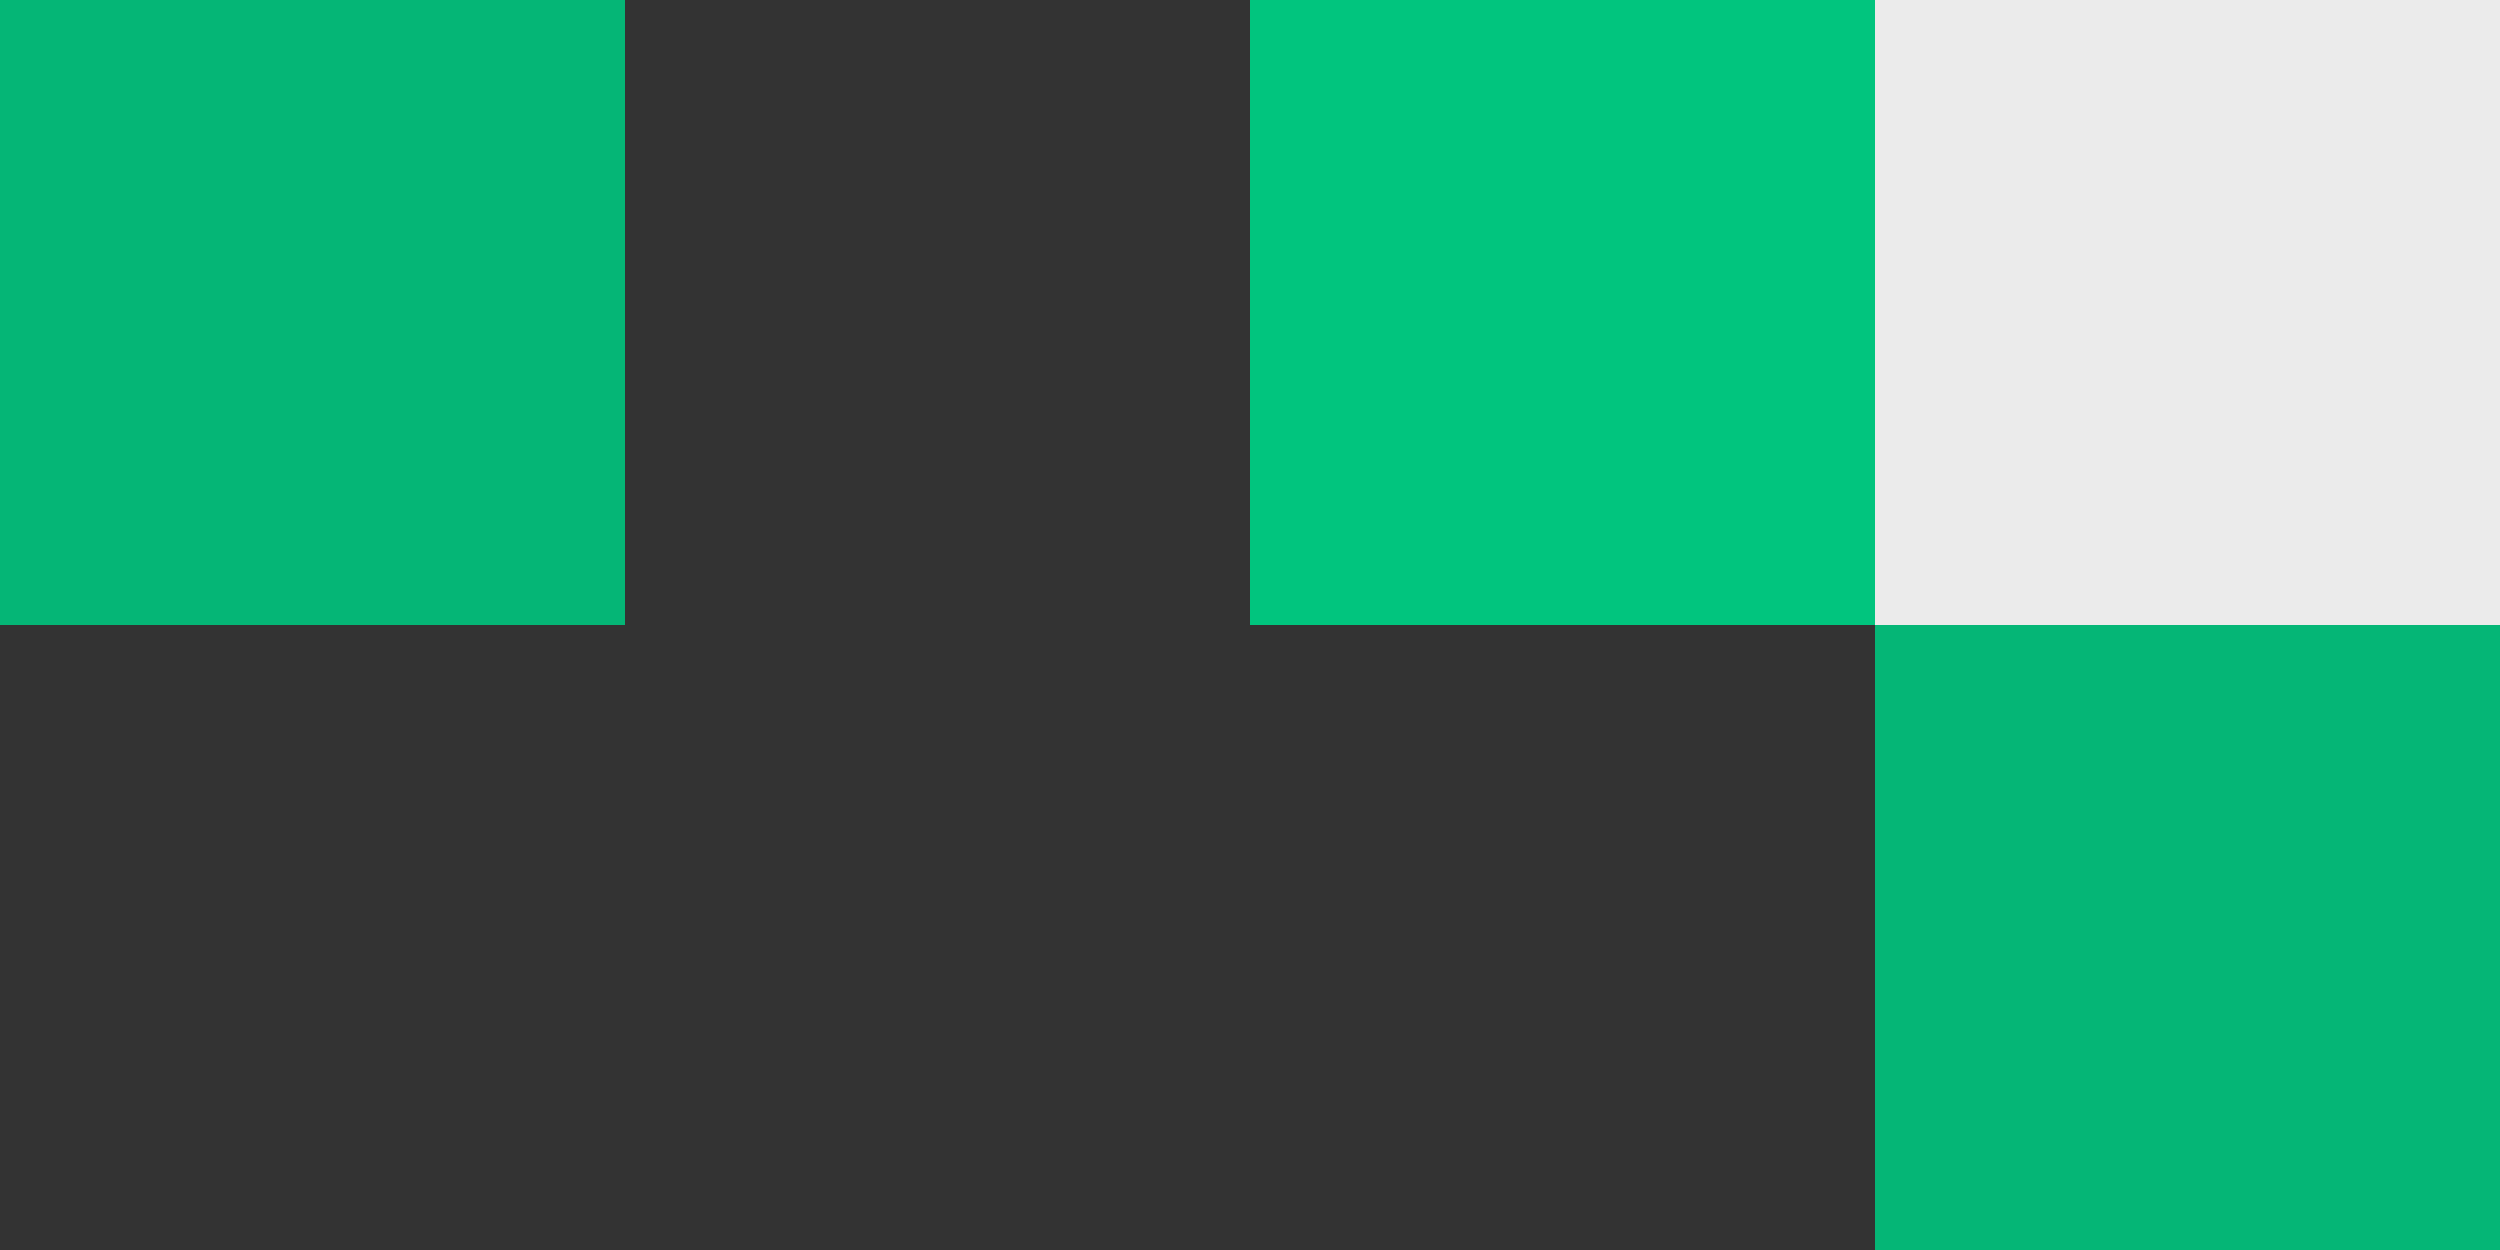
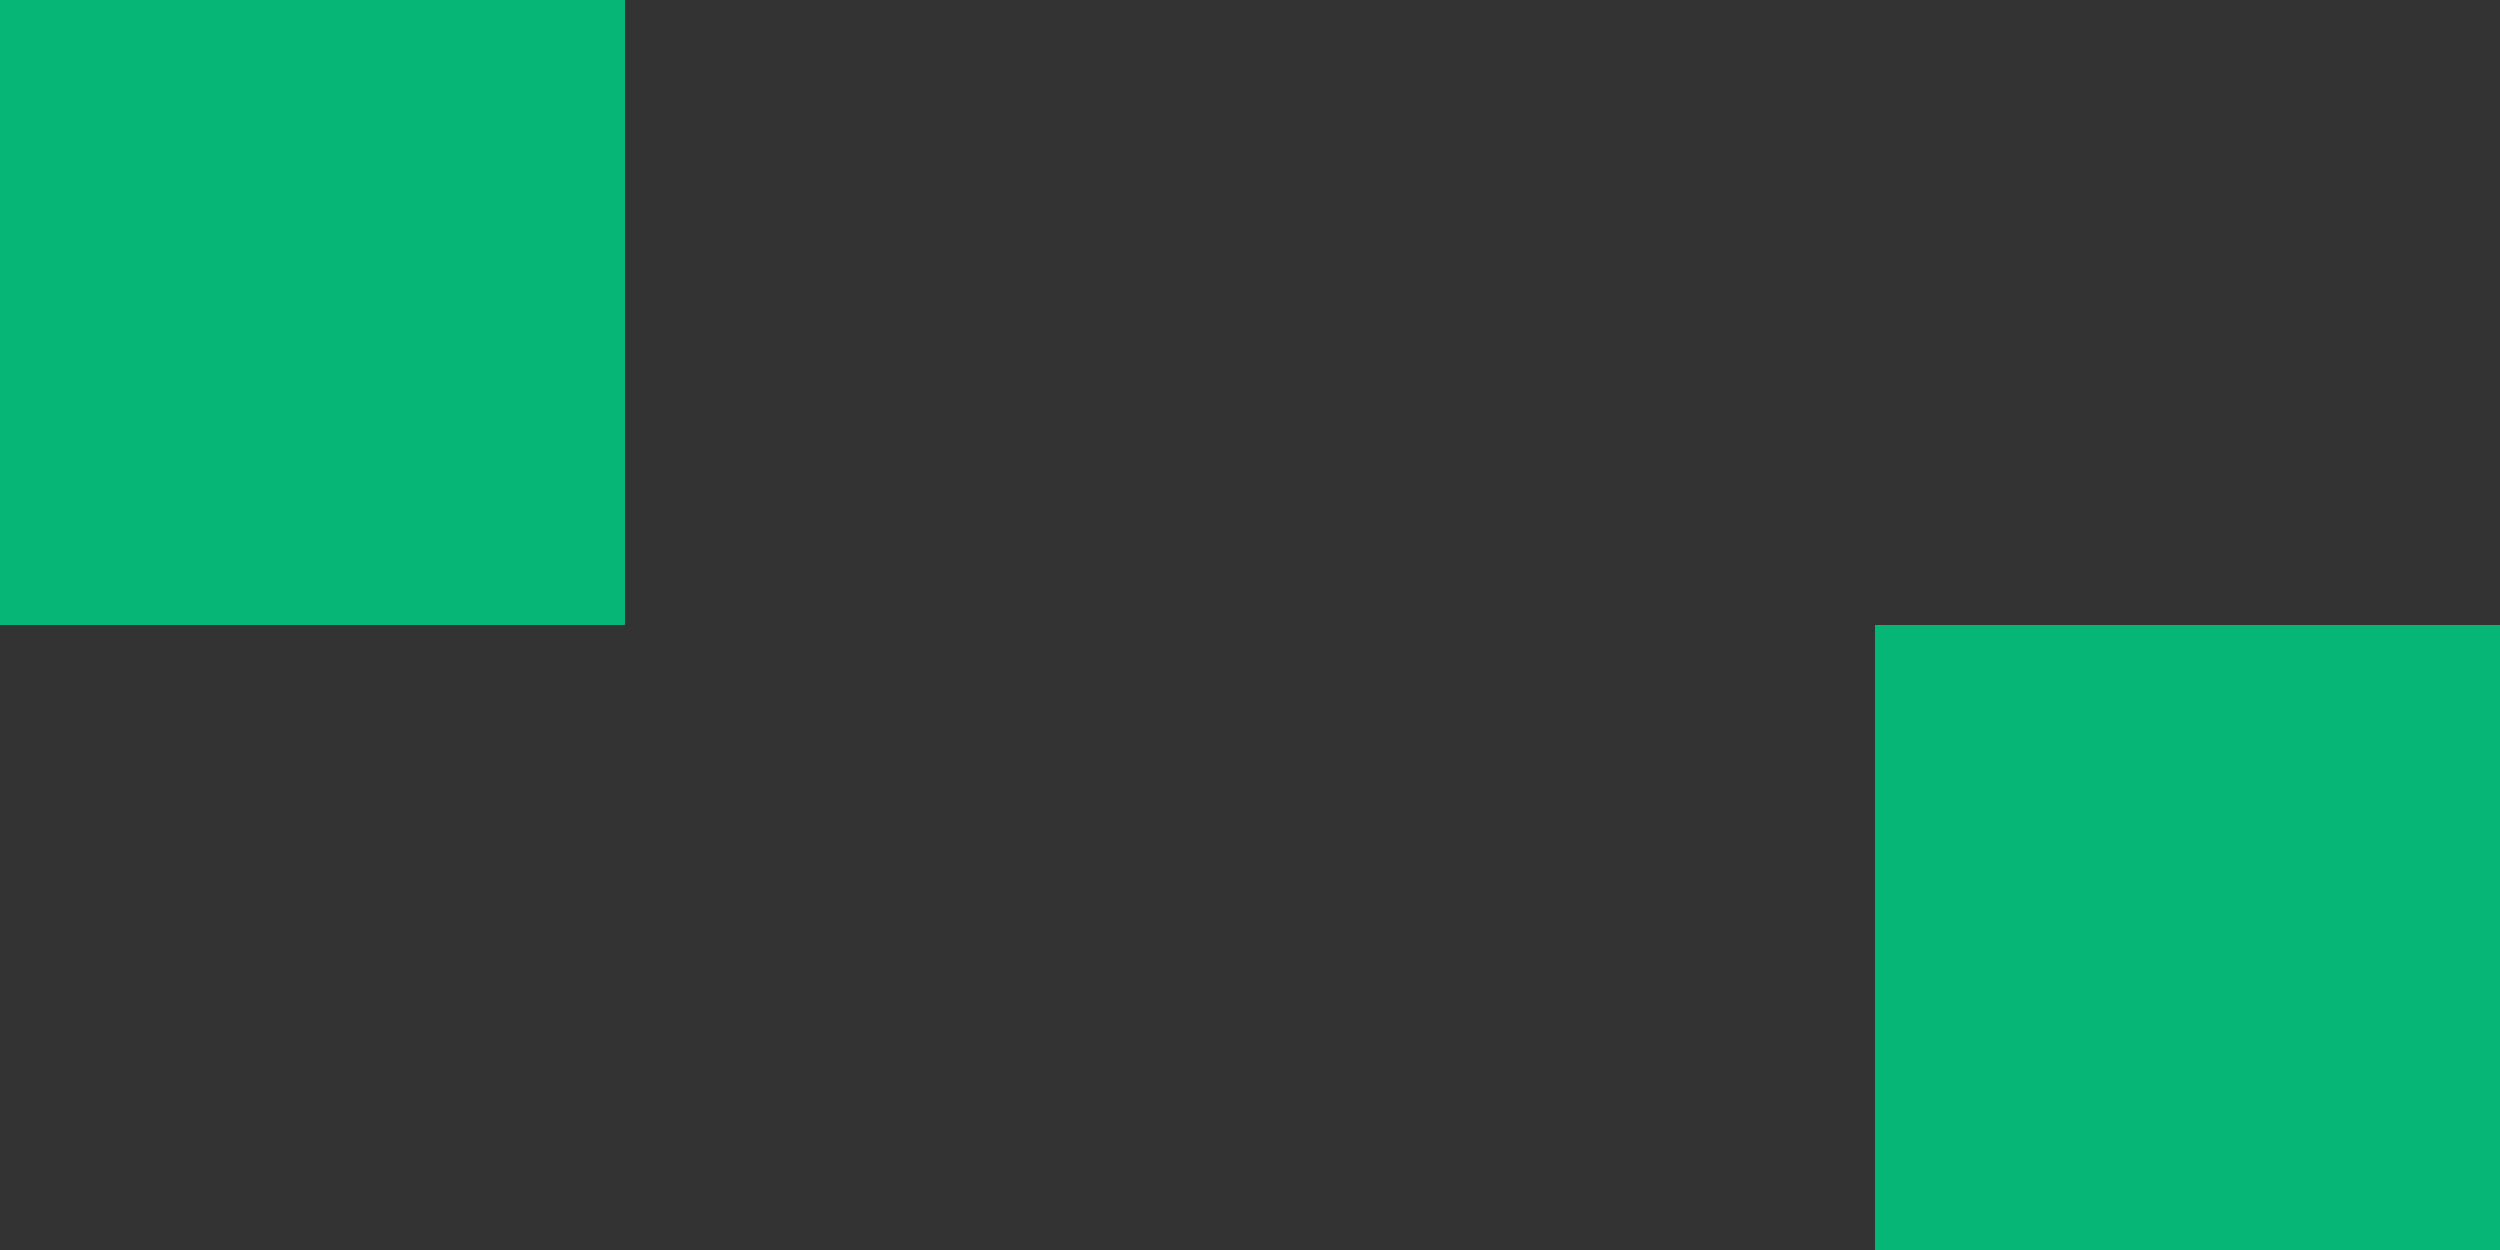
<svg xmlns="http://www.w3.org/2000/svg" width="140" height="70" viewBox="0 0 140 70" fill="none">
  <rect x="0" y="0" width="140" height="70" fill="#333333" stroke="none" />
-   <rect x="105" y="35" width="35" height="35" transform="rotate(-180 105 35)" fill="#01C57E" />
  <rect opacity="0.9" x="140" y="70" width="35" height="35" transform="rotate(-180 140 70)" fill="#01C57E" />
-   <rect opacity="0.9" x="140" y="35" width="35" height="35" transform="rotate(-180 140 35)" fill="white" />
  <rect opacity="0.9" width="35" height="35" transform="matrix(1 0 0 -1 0 35)" fill="#01C57E" />
</svg>